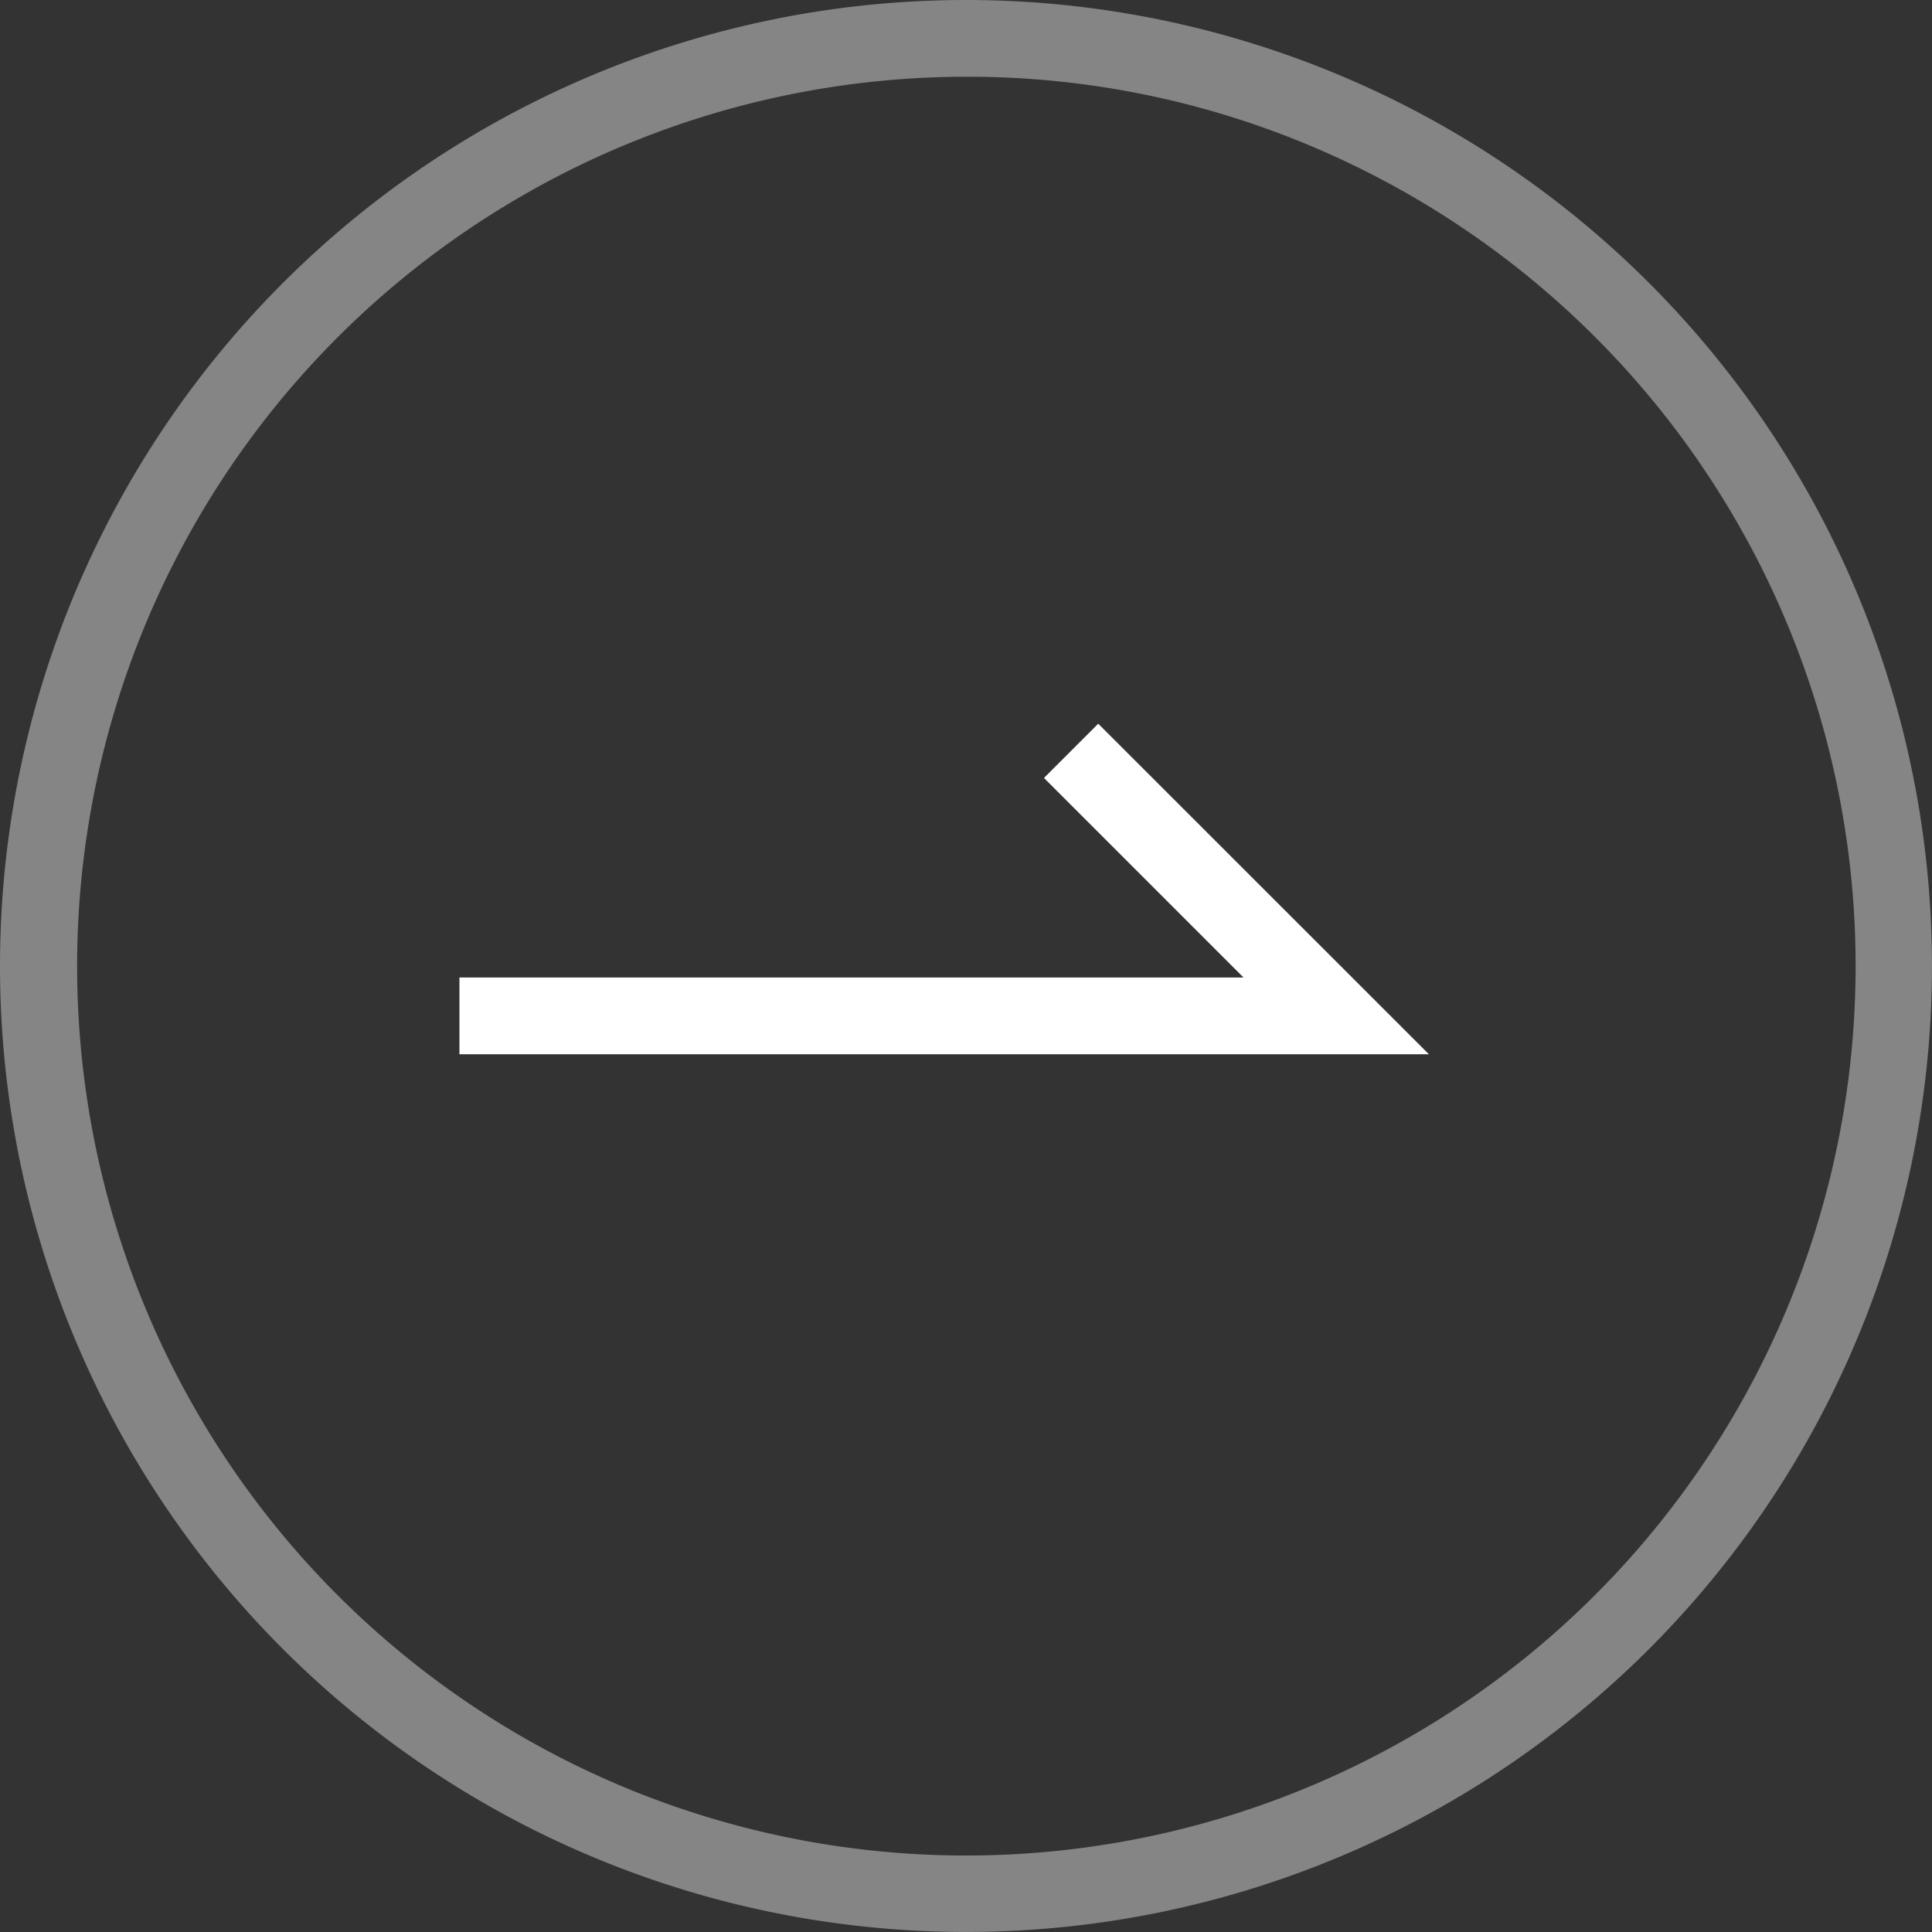
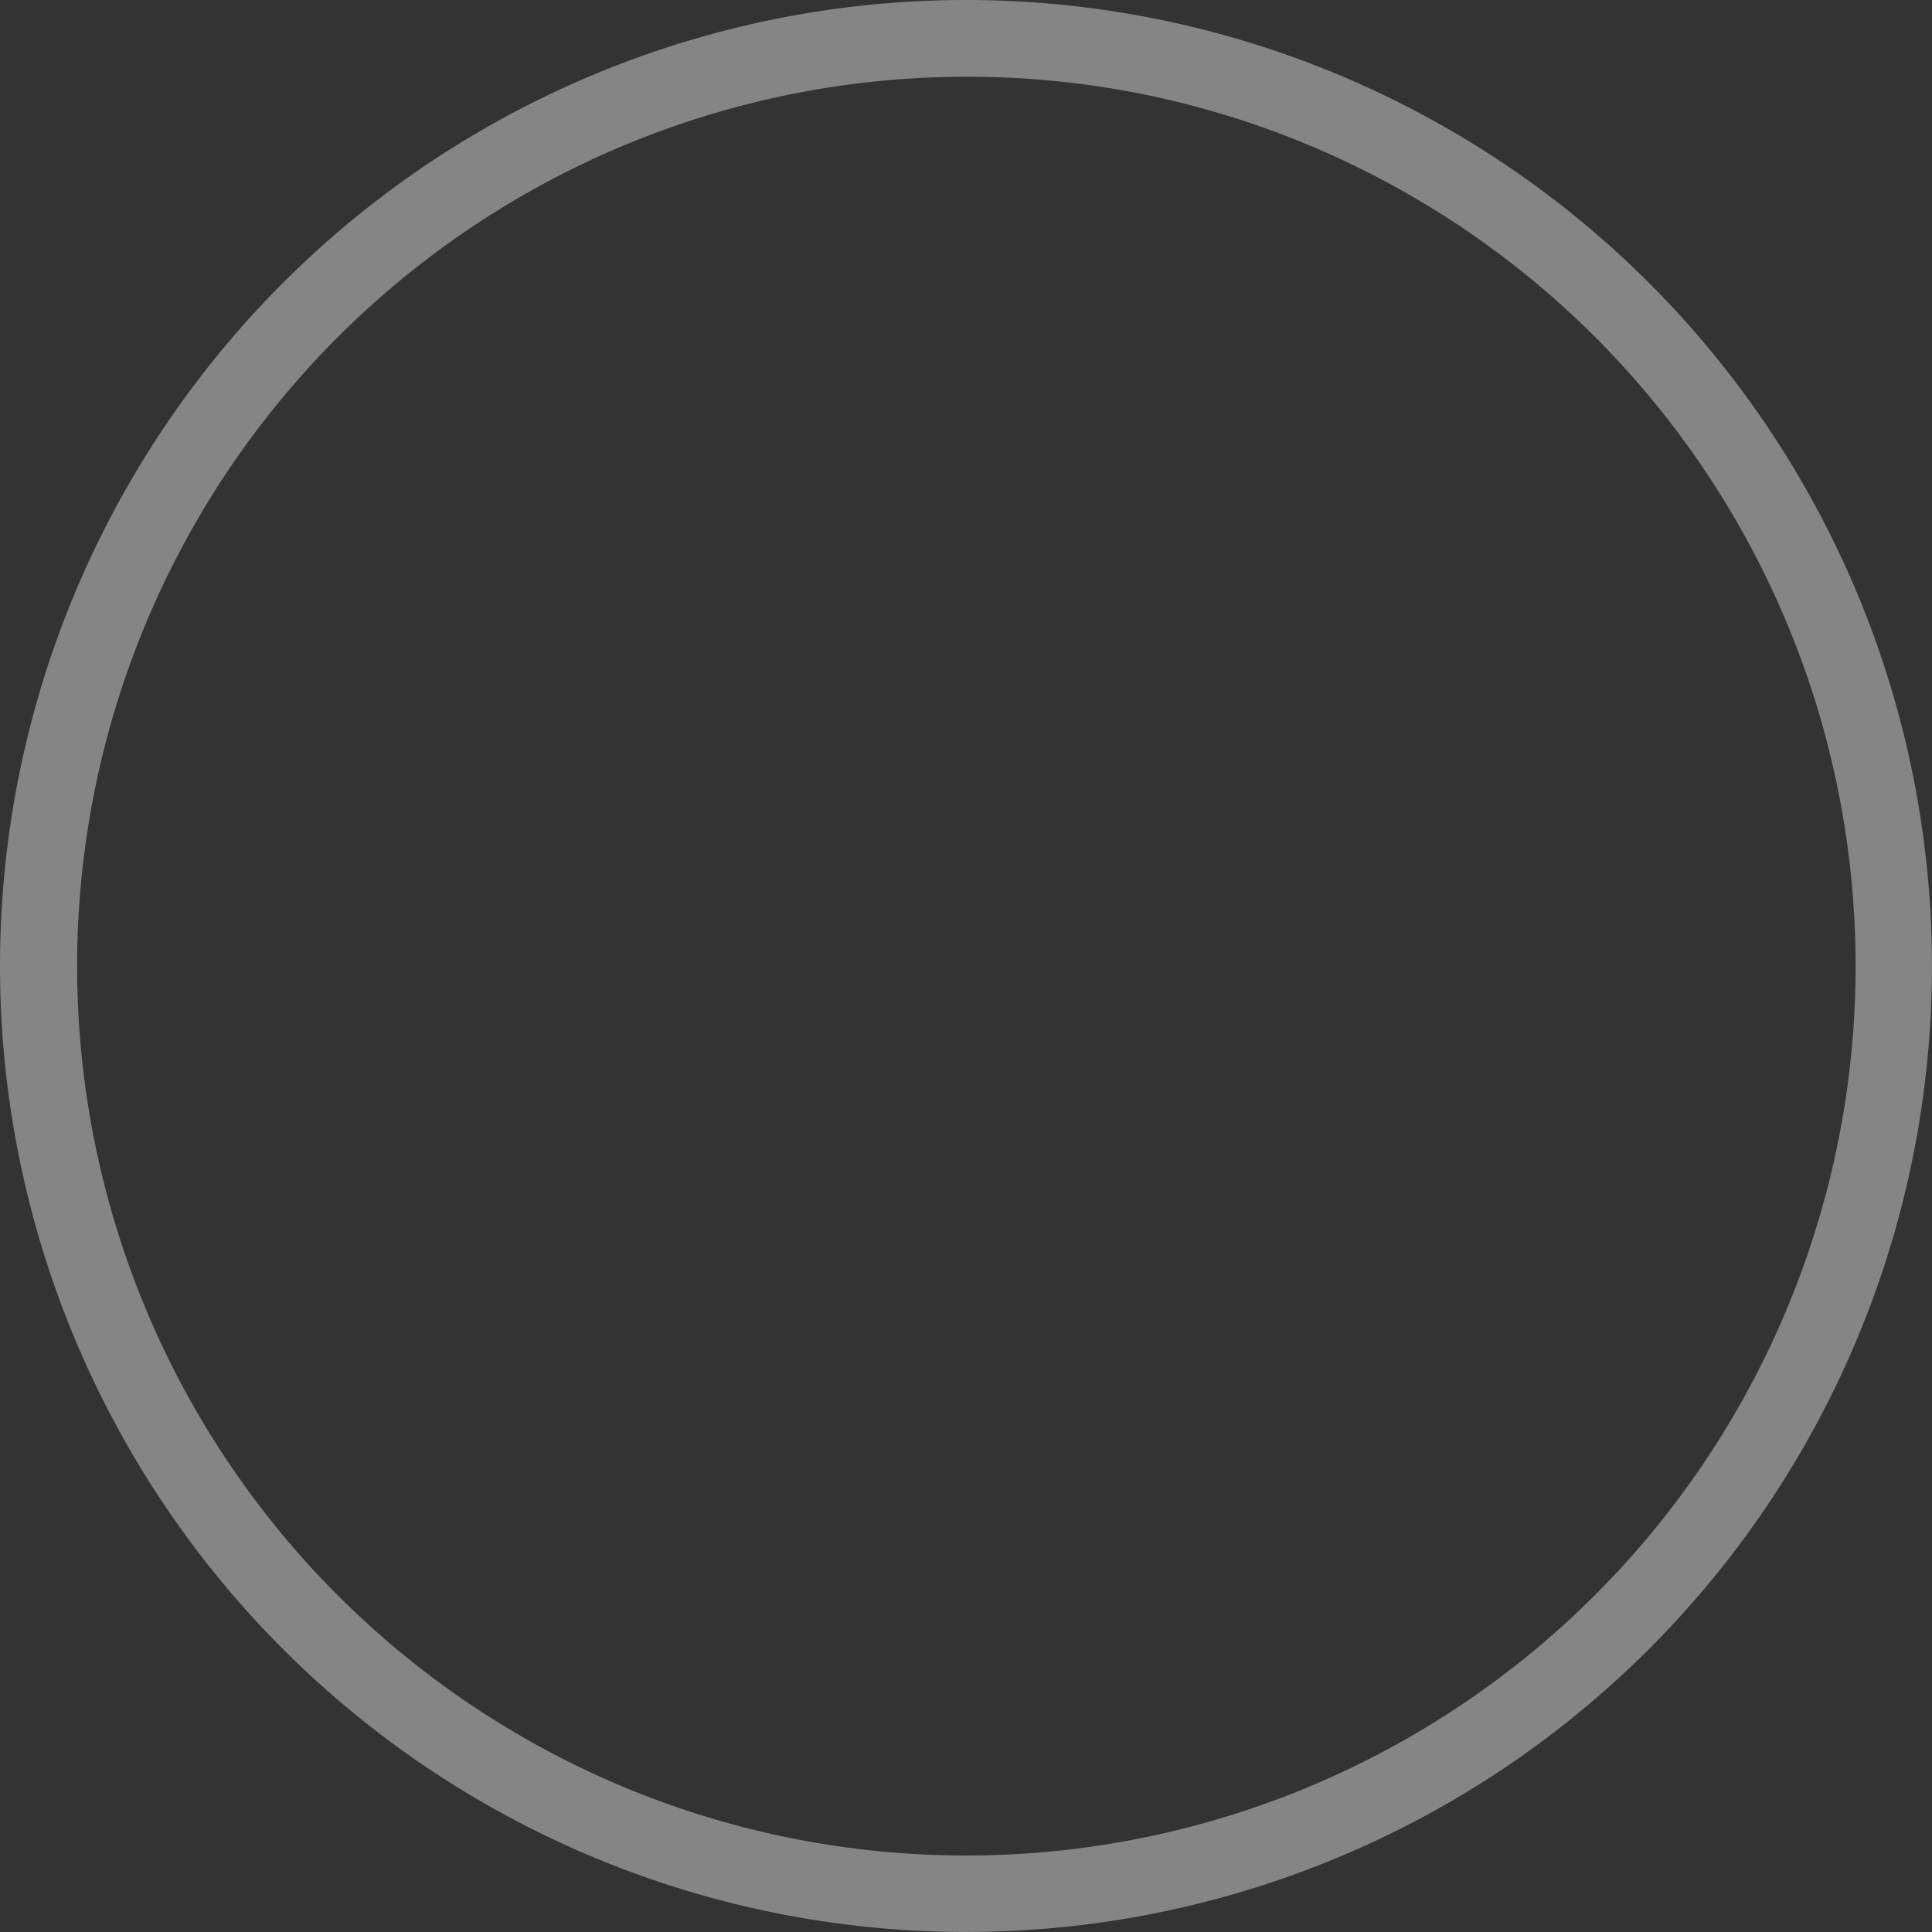
<svg xmlns="http://www.w3.org/2000/svg" width="50.351" height="50.351" viewBox="0 0 50.351 50.351">
  <rect x="0" y="0" width="50.351" height="50.351" fill="#333333" stroke="none" />
  <g transform="translate(-164.626 -1)">
    <g transform="translate(163.626)">
      <path d="M25.175,2a23.182,23.182,0,0,0-9.02,44.53A23.182,23.182,0,0,0,34.2,3.82,23.028,23.028,0,0,0,25.175,2m0-2A25.175,25.175,0,1,1,0,25.175,25.175,25.175,0,0,1,25.175,0Z" transform="translate(1 1)" fill="#fff" opacity="0.4" />
-       <path d="M745.831,1300.051H720.566v-2H741l-5.2-5.2,1.414-1.414Z" transform="translate(-707.592 -1271.576)" fill="#fff" />
    </g>
  </g>
</svg>